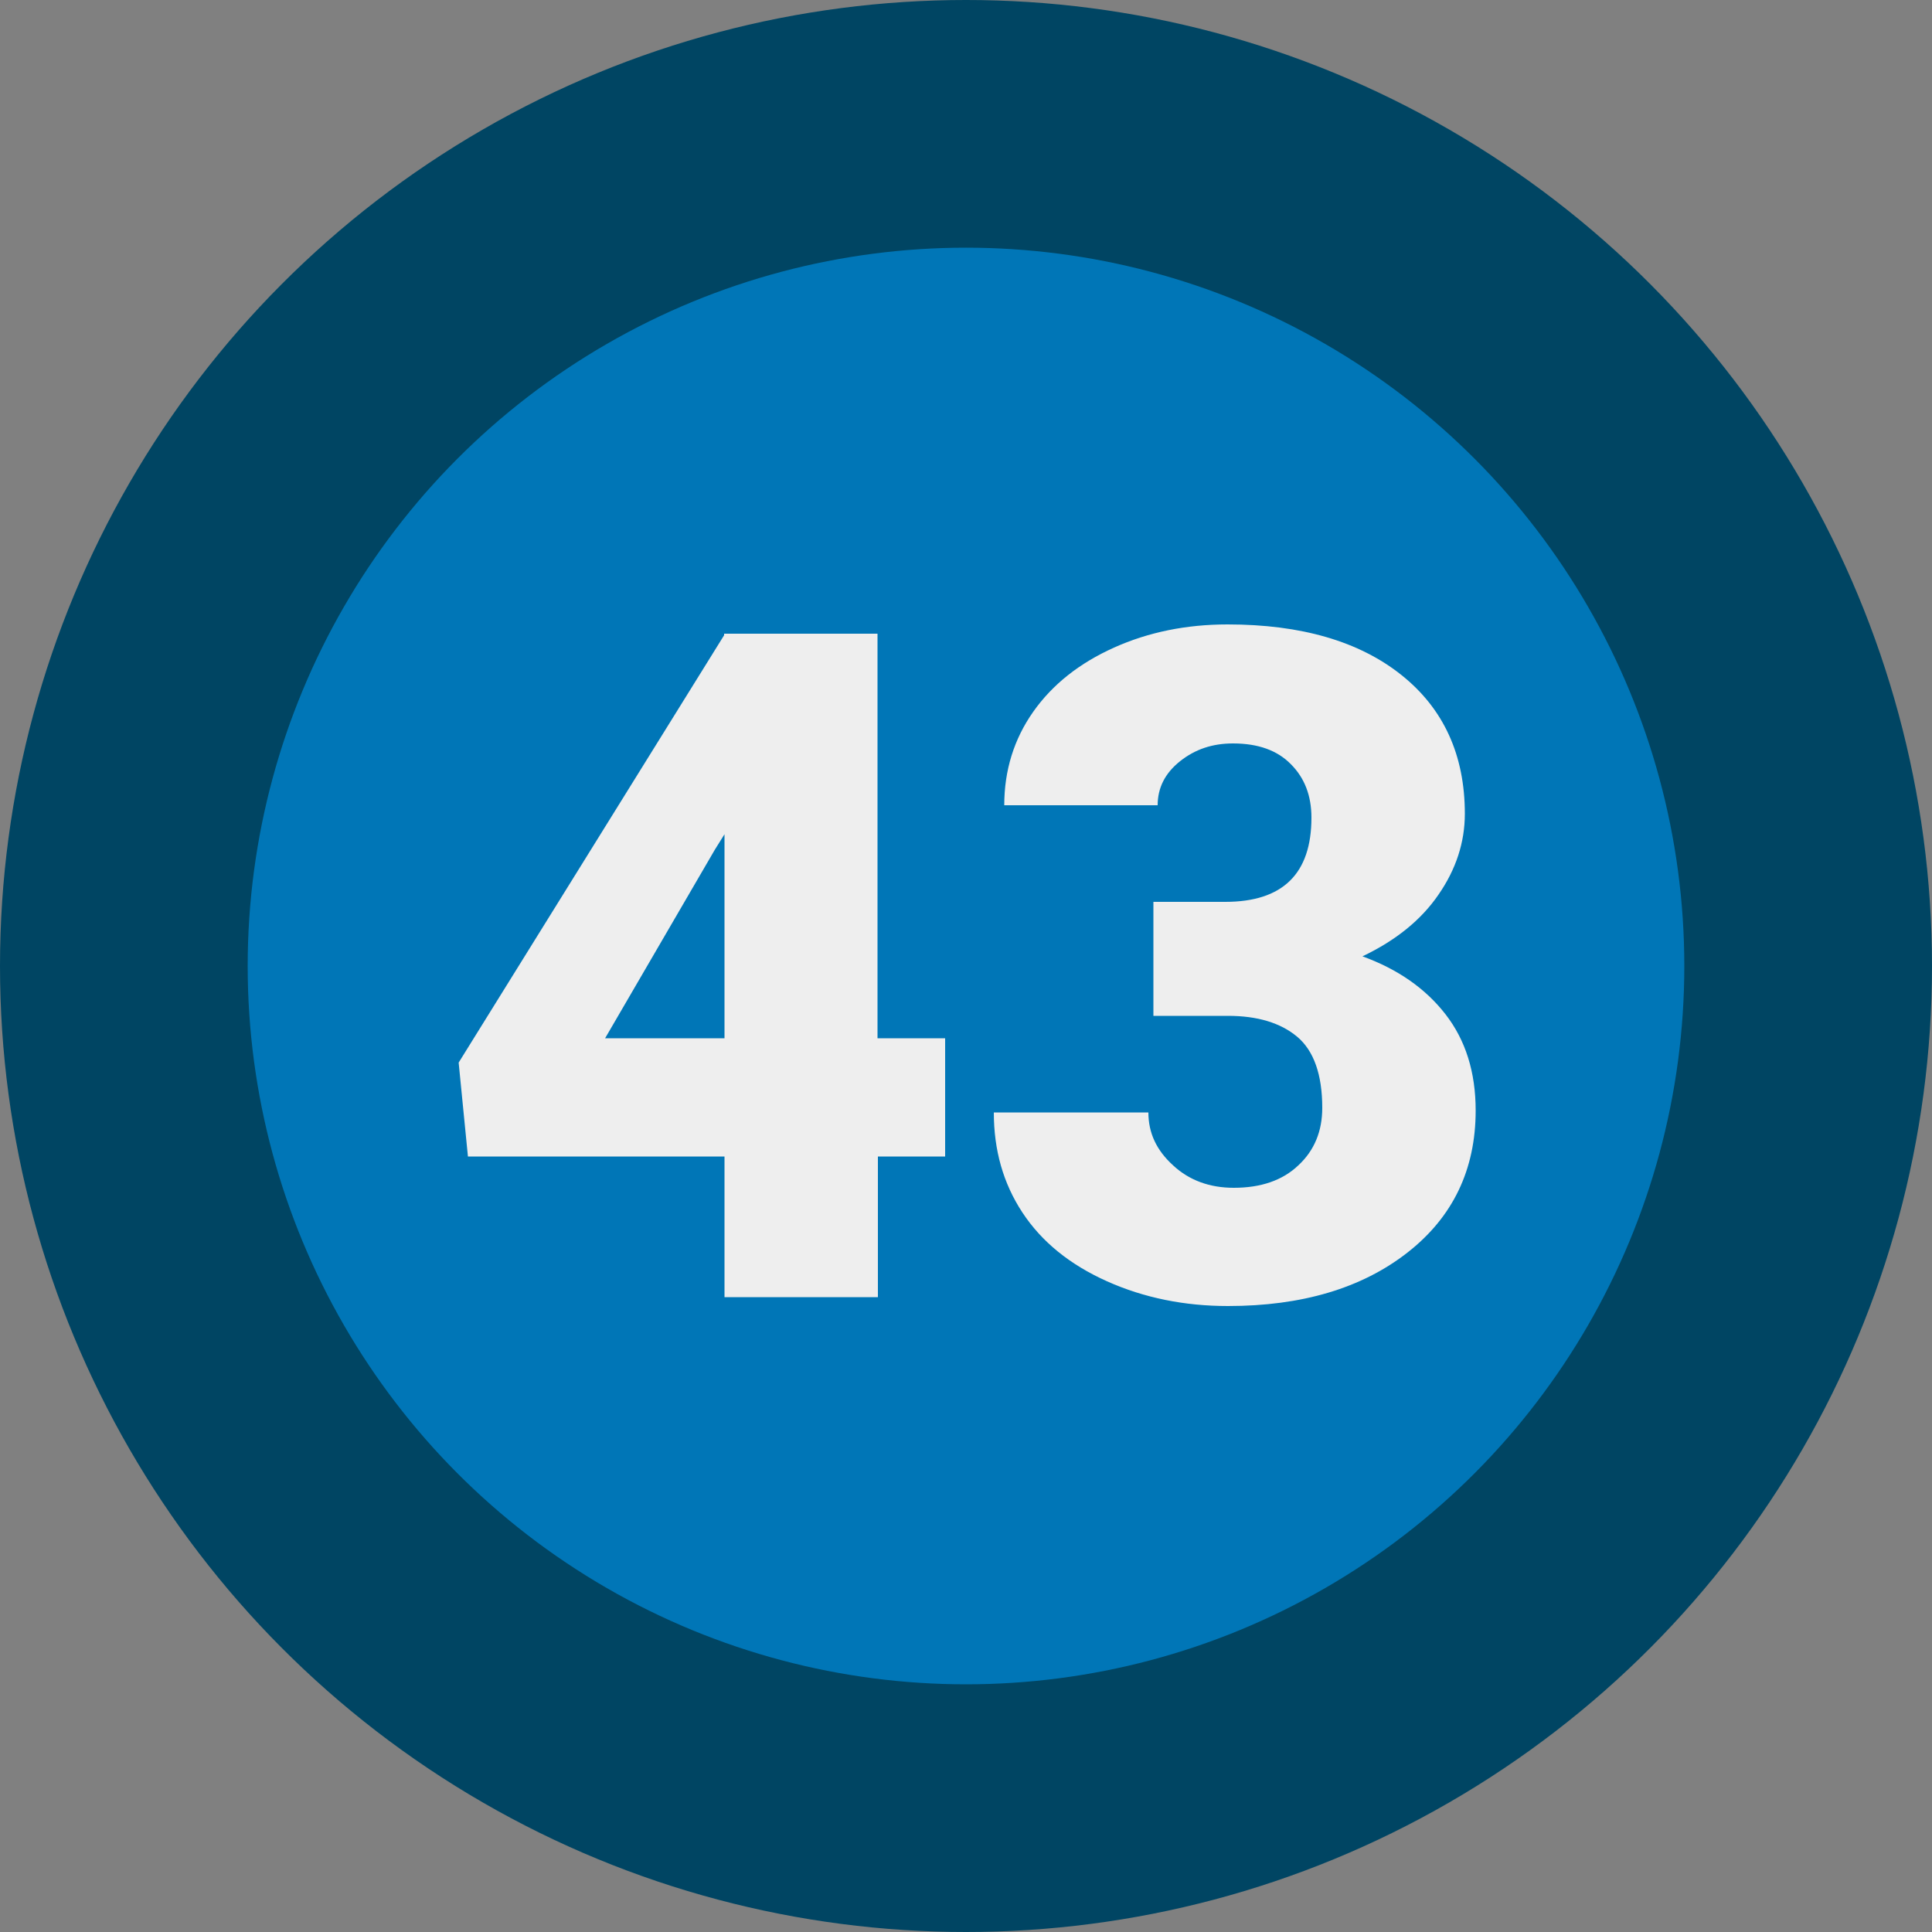
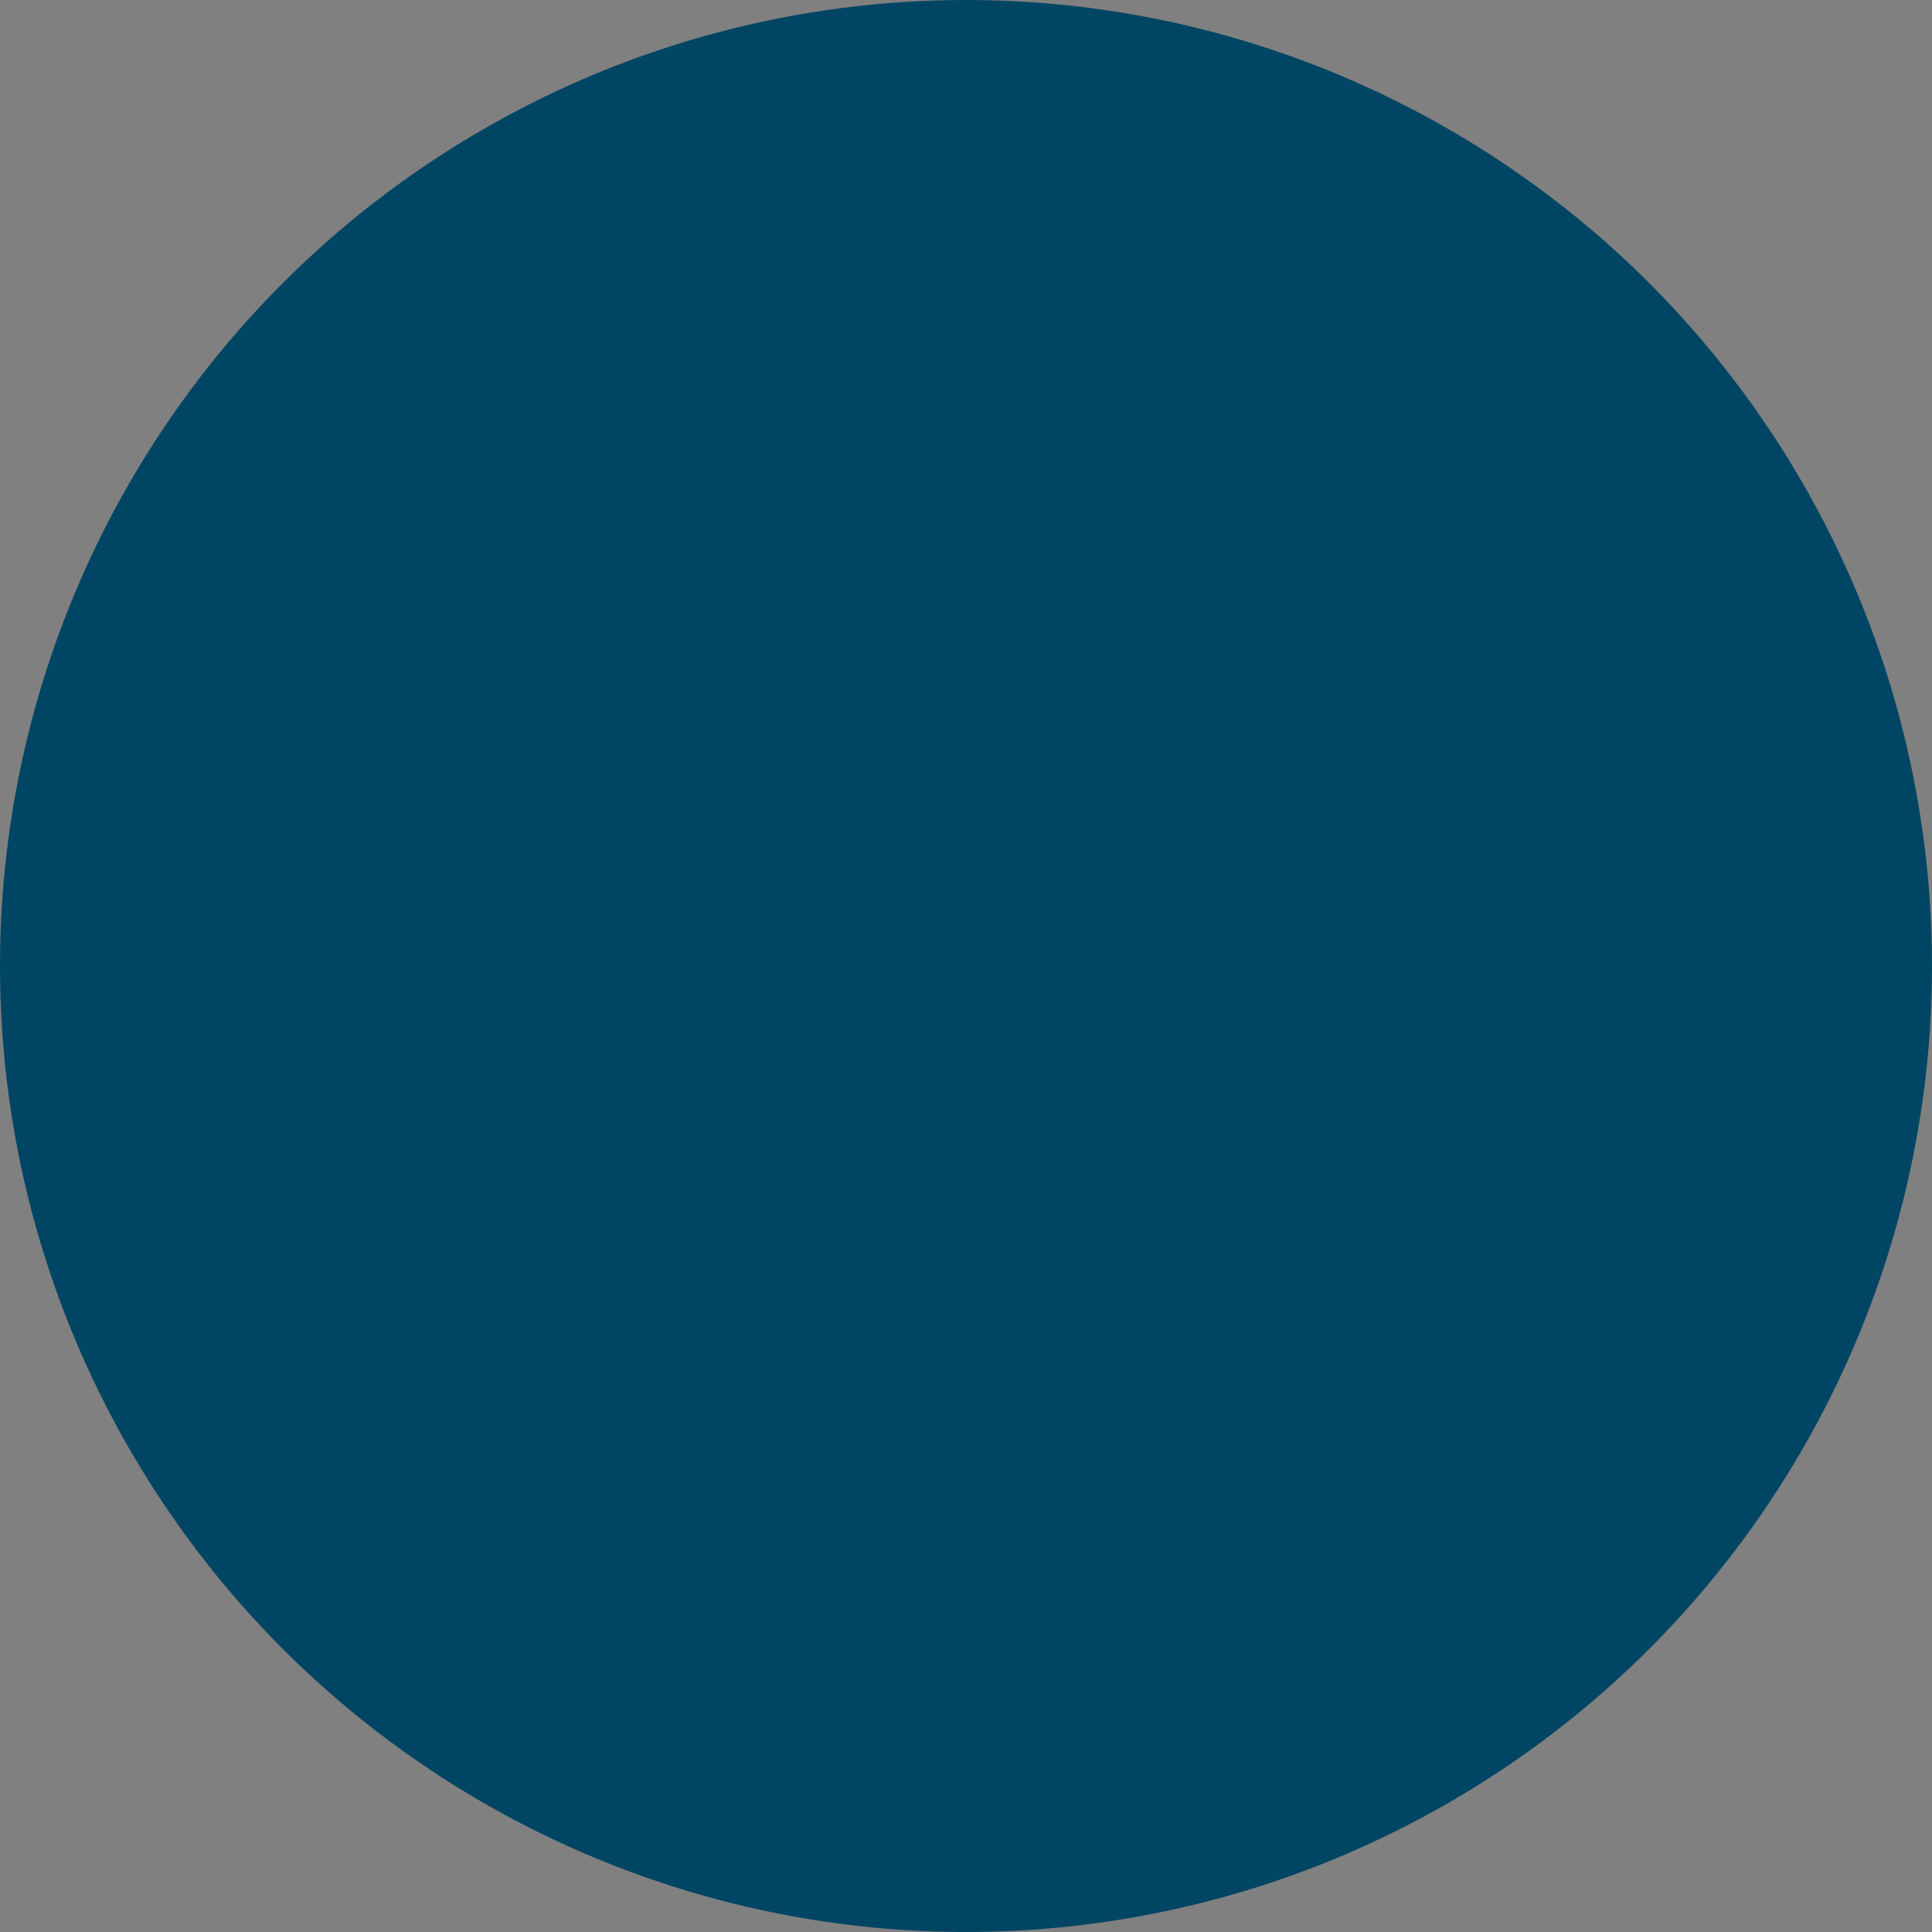
<svg xmlns="http://www.w3.org/2000/svg" xml:space="preserve" id="Layer_1" x="0" y="0" style="enable-background:new 0 0 500 500" version="1.1" viewBox="0 0 500 500">
  <rect x="0" y="0" width="500" height="500" fill="#808080" stroke="none" />
  <style>.st4{fill:#eee}</style>
  <circle cx="250" cy="250" r="250" style="fill:#004563" />
-   <circle cx="250" cy="250" r="185.9" style="fill:#0076b7" />
  <g style="enable-background:new">
-     <path d="M227.2 268.7h17.4v30.6h-17.4v36.4h-39.7v-36.4h-66.4l-2.4-24.3 68.7-110.6v-.4h39.7v104.7zm-70.6 0h30.9v-52.8l-2.5 4-28.4 48.8zM298.4 233.4h18.7c14.9 0 22.3-7.3 22.3-21.8 0-5.7-1.8-10.3-5.3-13.8-3.5-3.6-8.5-5.4-15-5.4-5.3 0-9.8 1.5-13.7 4.6s-5.8 6.9-5.8 11.4h-39.7c0-9 2.5-17.1 7.5-24.2 5-7.1 12-12.6 20.9-16.6 8.9-4 18.7-6 29.4-6 19.1 0 34.1 4.4 45 13.1 10.9 8.7 16.4 20.7 16.4 35.9 0 7.4-2.3 14.4-6.8 20.9-4.5 6.6-11.1 11.9-19.7 16 9.1 3.3 16.3 8.3 21.5 15 5.2 6.7 7.8 15 7.8 24.9 0 15.3-5.9 27.6-17.7 36.8S336.9 338 317.8 338c-11.2 0-21.7-2.1-31.3-6.4-9.6-4.3-16.9-10.2-21.9-17.8-5-7.6-7.4-16.2-7.4-25.9h40c0 5.3 2.1 9.8 6.4 13.7 4.2 3.9 9.5 5.8 15.7 5.8 7 0 12.6-1.9 16.7-5.8 4.2-3.9 6.2-8.9 6.2-14.9 0-8.6-2.2-14.8-6.5-18.4-4.3-3.6-10.3-5.4-17.9-5.4h-19.3v-29.5z" class="st4" />
-   </g>
+     </g>
</svg>